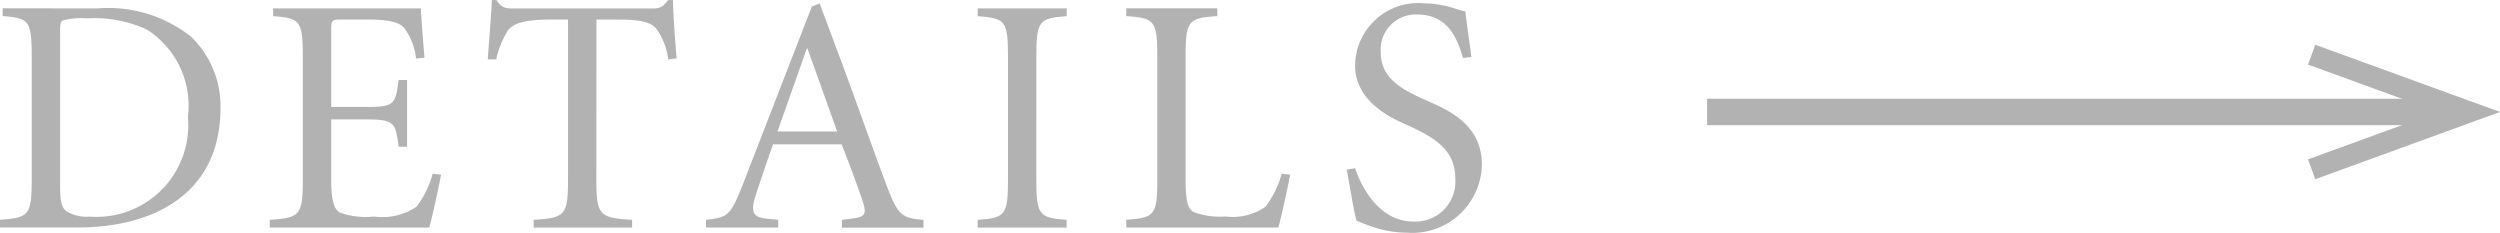
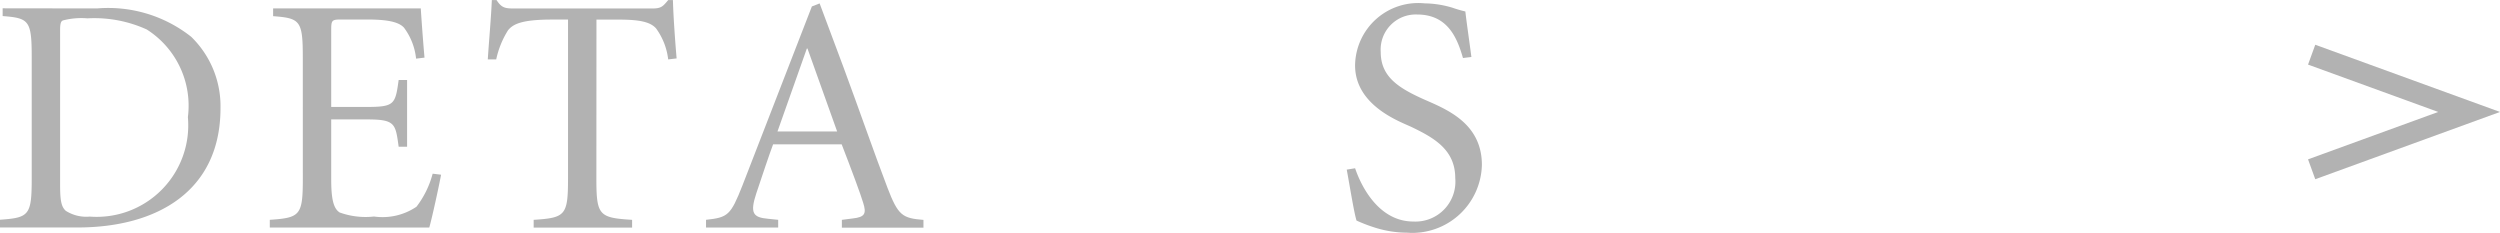
<svg xmlns="http://www.w3.org/2000/svg" id="レイヤー_1" data-name="レイヤー 1" viewBox="0 0 94.592 8.802">
  <defs>
    <style>
      .cls-1 {
        fill: none;
        stroke: #b2b2b2;
        stroke-miterlimit: 10;
      }

      .cls-2 {
        fill: #b2b2b2;
      }
    </style>
  </defs>
  <title>ai-pc-00-026</title>
  <g>
    <g>
-       <line class="cls-1" x1="64.592" y1="4.236" x2="92.331" y2="4.236" />
      <polygon class="cls-2" points="87.602 6.781 87.329 6.029 92.253 4.236 87.329 2.444 87.602 1.693 94.592 4.236 87.602 6.781" />
    </g>
    <g>
      <path class="cls-2" d="M469.082,379.715a5.061,5.061,0,0,1,3.559,1.072,3.659,3.659,0,0,1,1.11,2.7c0,3.15-2.411,4.516-5.409,4.516h-2.934v-.293c1.1-.077,1.2-.166,1.2-1.557v-4.593c0-1.39-.1-1.479-1.1-1.556v-.294Zm-1.4,6.659c0,.587.038.842.217,1a1.444,1.444,0,0,0,.906.217,3.464,3.464,0,0,0,3.712-3.763,3.416,3.416,0,0,0-1.557-3.317,4.8,4.8,0,0,0-2.245-.421,2.767,2.767,0,0,0-.918.077c-.077.025-.115.1-.115.356Z" transform="translate(-465.408 -379.396)" />
      <path class="cls-2" d="M476.865,381.564c0-1.39-.1-1.479-1.123-1.556v-.294h5.587c.013.217.077,1.148.141,1.862l-.319.039a2.355,2.355,0,0,0-.459-1.174c-.2-.217-.625-.307-1.4-.307h-.97c-.357,0-.382.026-.382.4v2.909h1.289c1.1,0,1.135-.077,1.263-1.021h.319v2.525h-.319c-.064-.472-.1-.728-.268-.867s-.446-.166-.995-.166h-1.289v2.258c0,.728.077,1.109.319,1.263a2.877,2.877,0,0,0,1.3.153,2.288,2.288,0,0,0,1.607-.37,3.523,3.523,0,0,0,.612-1.25l.319.038c-.064.357-.345,1.658-.447,2h-6.034v-.293c1.148-.077,1.25-.166,1.25-1.557Z" transform="translate(-465.408 -379.396)" />
      <path class="cls-2" d="M487.973,386.157c0,1.391.1,1.479,1.352,1.557v.293H485.6v-.293c1.2-.077,1.3-.166,1.3-1.557v-6.021h-.6c-1.135,0-1.48.166-1.671.408a3.39,3.39,0,0,0-.446,1.1h-.319c.051-.778.127-1.595.153-2.245h.179c.191.293.319.318.664.318h5.23c.332,0,.4-.076.6-.318h.179c.013.535.076,1.467.14,2.207l-.319.038a2.481,2.481,0,0,0-.459-1.174c-.217-.242-.612-.332-1.4-.332h-.855Z" transform="translate(-465.408 -379.396)" />
      <path class="cls-2" d="M497.262,387.714l.408-.052c.472-.051.523-.191.4-.587-.089-.306-.459-1.3-.816-2.219H494.66c-.127.331-.459,1.326-.638,1.862-.242.739-.127.905.447.956l.383.039v.293h-2.73v-.293c.829-.09.931-.166,1.378-1.3l2.627-6.773.293-.115.906,2.424c.6,1.62,1.161,3.24,1.658,4.542.408,1.071.574,1.16,1.365,1.225v.293h-3.087Zm-2.437-3.343h2.258l-1.122-3.138h-.025Z" transform="translate(-465.408 -379.396)" />
-       <path class="cls-2" d="M504.619,386.157c0,1.391.1,1.479,1.148,1.557v.293H502.4v-.293c1.046-.077,1.148-.166,1.148-1.557v-4.593c0-1.39-.1-1.479-1.148-1.556v-.294h3.368v.294c-1.046.076-1.148.166-1.148,1.556Z" transform="translate(-465.408 -379.396)" />
-       <path class="cls-2" d="M510.268,386.17c0,.766.064,1.122.306,1.25a2.813,2.813,0,0,0,1.2.166,2.166,2.166,0,0,0,1.518-.37,3.753,3.753,0,0,0,.612-1.25l.319.038c-.064.357-.345,1.658-.447,2h-5.753v-.293c1.072-.077,1.174-.166,1.174-1.557v-4.593c0-1.39-.1-1.479-1.174-1.556v-.294h3.444v.294c-1.1.076-1.2.166-1.2,1.556Z" transform="translate(-465.408 -379.396)" />
      <path class="cls-2" d="M516.681,385.762c.2.6.854,2.016,2.207,2.016a1.511,1.511,0,0,0,1.582-1.646c0-1.084-.829-1.531-1.646-1.927-.421-.2-2.144-.8-2.144-2.334a2.389,2.389,0,0,1,2.628-2.348,3.772,3.772,0,0,1,1.059.166,4.654,4.654,0,0,0,.485.141c.051.446.128.957.229,1.722l-.319.039c-.217-.753-.573-1.646-1.734-1.646a1.328,1.328,0,0,0-1.378,1.416c0,.944.676,1.365,1.646,1.8.842.37,2.182.894,2.182,2.475a2.634,2.634,0,0,1-2.832,2.564,4.1,4.1,0,0,1-1.212-.191c-.318-.1-.549-.2-.7-.268-.1-.332-.242-1.237-.37-1.927Z" transform="translate(-465.408 -379.396)" />
    </g>
  </g>
</svg>